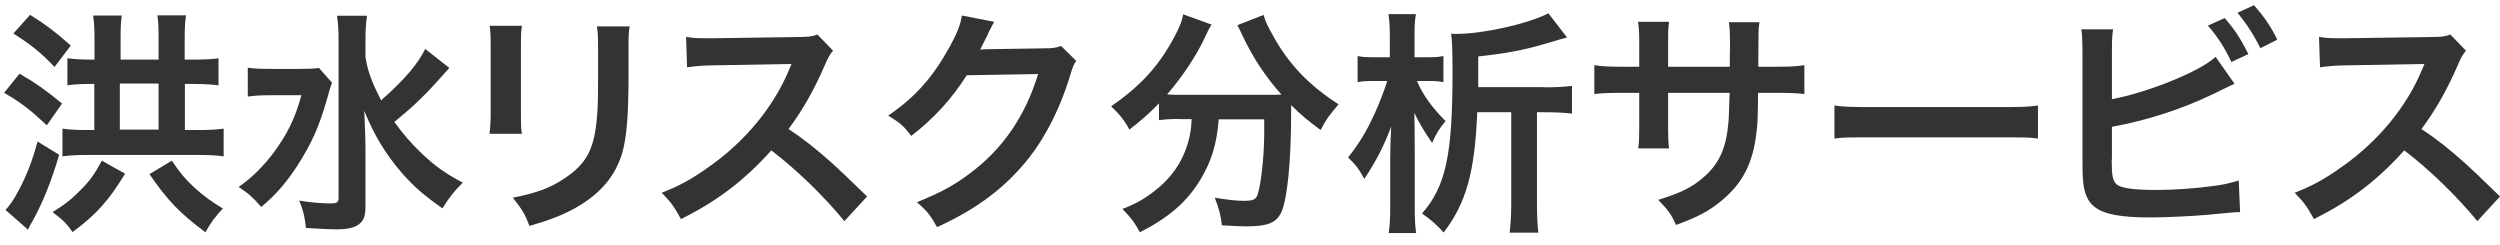
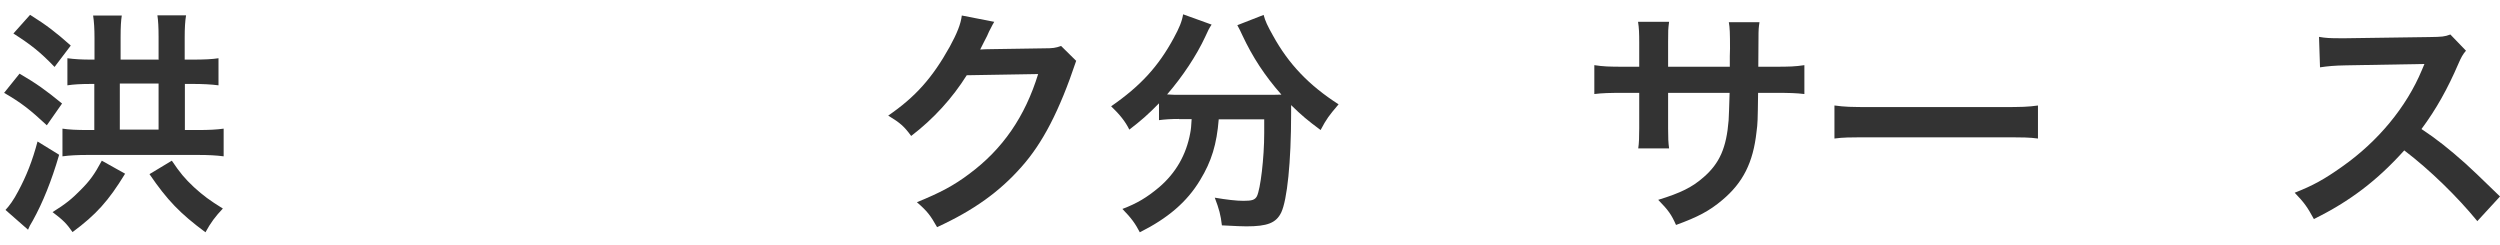
<svg xmlns="http://www.w3.org/2000/svg" width="194" height="19" viewBox="0 0 194 19" fill="none">
  <g clip-path="url(#clip0_1_24)">
    <path d="M1.516 5.716C2.836 6.483 3.557 7.005 4.816 8.033L3.634 9.722C2.329 8.509 1.669 7.987 0.319 7.205L1.516 5.716ZM4.586 12.024C4.002 14.035 3.312 15.738 2.544 17.12C2.299 17.519 2.299 17.549 2.176 17.826L0.426 16.291C0.718 15.984 1.056 15.523 1.409 14.848C2.053 13.651 2.514 12.484 2.913 10.98L4.586 12.009V12.024ZM2.345 1.157C3.619 1.955 4.355 2.523 5.491 3.536L4.233 5.194C3.112 4.027 2.406 3.475 1.04 2.6L2.329 1.157H2.345ZM9.697 13.497C8.423 15.585 7.456 16.659 5.629 18.01C5.169 17.35 4.893 17.073 4.079 16.46C5.092 15.83 5.583 15.431 6.259 14.741C6.98 14.019 7.333 13.528 7.901 12.469L9.712 13.482L9.697 13.497ZM12.306 4.611V2.876C12.306 2.109 12.275 1.587 12.214 1.188H14.439C14.363 1.633 14.332 2.186 14.332 2.907V4.626H14.946C15.851 4.626 16.481 4.595 16.956 4.519V6.621C16.373 6.545 15.698 6.514 14.992 6.514H14.347V10.09H15.36C16.204 10.09 16.818 10.059 17.355 9.983V12.131C16.788 12.055 16.158 12.024 15.391 12.024H6.796C6.028 12.024 5.399 12.055 4.847 12.131V9.983C5.338 10.059 5.967 10.09 6.796 10.09H7.318V6.514H7.103C6.274 6.514 5.737 6.545 5.23 6.621V4.519C5.783 4.595 6.351 4.626 7.087 4.626H7.333V2.938C7.333 2.262 7.302 1.71 7.226 1.203H9.451C9.39 1.572 9.359 2.094 9.359 2.876V4.626H12.367L12.306 4.611ZM12.306 10.059V6.483H9.298V10.059H12.306ZM13.334 12.469C13.963 13.405 14.332 13.85 15.053 14.526C15.775 15.186 16.281 15.554 17.294 16.183C16.711 16.797 16.343 17.288 15.944 18.025C13.979 16.567 12.981 15.539 11.6 13.513L13.334 12.469Z" fill="#333333" />
-     <path d="M25.766 6.437C25.613 6.821 25.613 6.836 25.383 7.665C24.738 9.906 24.201 11.088 23.05 12.899C22.19 14.203 21.392 15.124 20.272 16.061C19.658 15.354 19.32 15.032 18.522 14.51C19.596 13.743 20.379 12.96 21.193 11.901C22.282 10.443 22.912 9.169 23.387 7.389H21.07C20.349 7.389 19.673 7.419 19.228 7.496V5.255C19.719 5.332 20.21 5.347 21.193 5.347H23.127C23.971 5.347 24.4 5.332 24.753 5.271L25.782 6.437H25.766ZM34.883 5.255C34.883 5.255 34.53 5.639 33.901 6.345C32.857 7.512 31.875 8.432 30.601 9.461C31.215 10.32 31.921 11.149 32.704 11.886C33.732 12.868 34.561 13.467 35.912 14.173C35.282 14.802 34.929 15.216 34.331 16.168C32.796 15.078 32.121 14.48 31.184 13.421C29.956 12.009 29.005 10.443 28.268 8.601C28.345 10.443 28.36 10.873 28.36 11.471V15.876C28.376 16.705 28.253 17.073 27.9 17.365C27.562 17.657 27.01 17.795 26.135 17.795C25.459 17.795 24.462 17.733 23.741 17.688C23.648 16.828 23.556 16.398 23.219 15.569C24.201 15.723 24.999 15.784 25.613 15.784C26.166 15.784 26.273 15.707 26.273 15.324V3.153C26.273 2.401 26.242 1.771 26.15 1.219H28.483C28.391 1.802 28.36 2.385 28.36 3.168V4.457C28.575 5.639 28.836 6.33 29.573 7.788C31.338 6.238 32.458 4.933 32.995 3.797L34.868 5.271L34.883 5.255Z" fill="#333333" />
-     <path d="M40.501 2.017C40.424 2.539 40.424 2.692 40.424 3.674V8.755C40.424 9.676 40.424 9.921 40.501 10.382H37.984C38.045 9.952 38.076 9.384 38.076 8.724V3.659C38.076 2.723 38.06 2.477 37.999 2.001H40.501V2.017ZM48.866 2.032C48.789 2.493 48.774 2.692 48.774 3.751V6.238C48.758 9.108 48.62 10.658 48.298 11.824C47.761 13.666 46.579 15.048 44.676 16.122C43.693 16.674 42.772 17.043 41.084 17.534C40.746 16.628 40.562 16.322 39.795 15.339C41.606 14.986 42.665 14.602 43.77 13.866C45.505 12.73 46.103 11.594 46.318 9.169C46.395 8.371 46.41 7.573 46.41 6.099V3.797C46.41 2.861 46.395 2.477 46.318 2.047H48.881L48.866 2.032Z" fill="#333333" />
-     <path d="M65.503 17.135C63.969 15.262 61.85 13.19 59.855 11.671C57.768 13.989 55.65 15.616 52.841 16.997C52.319 16.045 52.104 15.738 51.352 14.956C52.764 14.403 53.654 13.912 55.036 12.93C57.814 10.98 60.024 8.31 61.221 5.439L61.421 4.964C61.226 4.974 59.195 5.01 55.327 5.071C54.437 5.086 53.946 5.133 53.317 5.225L53.24 2.861C53.762 2.953 54.099 2.968 54.867 2.968H55.312L61.789 2.876C62.817 2.861 62.971 2.846 63.431 2.677L64.644 3.935C64.398 4.212 64.26 4.473 64.061 4.933C63.217 6.898 62.311 8.509 61.191 10.013C62.357 10.781 63.339 11.563 64.598 12.684C64.905 12.95 65.8 13.804 67.284 15.247L65.519 17.166L65.503 17.135Z" fill="#333333" />
-     <path d="M83.507 4.733C83.323 5.01 83.246 5.179 83.047 5.839C82.202 8.632 80.898 11.118 79.271 12.945C77.567 14.879 75.557 16.322 72.717 17.626C72.195 16.705 71.965 16.398 71.152 15.692C72.993 14.94 74.022 14.388 75.188 13.513C77.828 11.563 79.547 9.031 80.56 5.746L75.019 5.839C73.899 7.619 72.456 9.215 70.707 10.55C70.154 9.798 69.878 9.553 68.926 8.97C71.029 7.527 72.349 6.053 73.699 3.628C74.267 2.585 74.559 1.863 74.636 1.203L77.153 1.694C77.081 1.807 76.979 1.996 76.846 2.262C76.805 2.324 76.723 2.498 76.6 2.784C76.559 2.856 76.478 3.014 76.355 3.26C76.232 3.506 76.135 3.7 76.063 3.843C76.309 3.828 76.6 3.813 76.953 3.813L80.99 3.751C81.711 3.751 81.911 3.72 82.341 3.567L83.522 4.733H83.507Z" fill="#333333" />
+     <path d="M83.507 4.733C82.202 8.632 80.898 11.118 79.271 12.945C77.567 14.879 75.557 16.322 72.717 17.626C72.195 16.705 71.965 16.398 71.152 15.692C72.993 14.94 74.022 14.388 75.188 13.513C77.828 11.563 79.547 9.031 80.56 5.746L75.019 5.839C73.899 7.619 72.456 9.215 70.707 10.55C70.154 9.798 69.878 9.553 68.926 8.97C71.029 7.527 72.349 6.053 73.699 3.628C74.267 2.585 74.559 1.863 74.636 1.203L77.153 1.694C77.081 1.807 76.979 1.996 76.846 2.262C76.805 2.324 76.723 2.498 76.6 2.784C76.559 2.856 76.478 3.014 76.355 3.26C76.232 3.506 76.135 3.7 76.063 3.843C76.309 3.828 76.6 3.813 76.953 3.813L80.99 3.751C81.711 3.751 81.911 3.72 82.341 3.567L83.522 4.733H83.507Z" fill="#333333" />
    <path d="M91.504 9.231C90.874 9.231 90.414 9.261 89.938 9.323V8.018C89.048 8.924 88.587 9.323 87.636 10.059C87.329 9.43 86.884 8.878 86.224 8.248C88.511 6.667 89.892 5.148 91.074 2.968C91.519 2.155 91.718 1.664 91.811 1.111L94.021 1.909C93.837 2.186 93.744 2.354 93.529 2.846C92.854 4.304 91.764 5.946 90.567 7.327C91.058 7.358 91.15 7.358 91.519 7.358H98.303C98.748 7.358 99.009 7.358 99.439 7.343C98.149 5.885 97.198 4.426 96.4 2.723C96.323 2.539 96.139 2.17 96.016 1.955L98.057 1.157C98.18 1.633 98.364 2.017 98.779 2.754C99.991 4.964 101.572 6.621 103.874 8.095C103.107 9 102.953 9.2 102.478 10.09C101.465 9.338 101.004 8.954 100.191 8.156V8.785C100.191 12.592 99.884 15.508 99.423 16.49C99.024 17.304 98.349 17.565 96.722 17.565C96.354 17.565 96.062 17.549 94.819 17.488C94.727 16.674 94.604 16.229 94.266 15.339C95.156 15.493 95.955 15.585 96.492 15.585C97.167 15.585 97.382 15.508 97.535 15.232C97.812 14.679 98.103 12.254 98.103 10.336V9.261H94.573C94.42 11.18 94.021 12.515 93.13 13.973C92.118 15.662 90.629 16.935 88.449 18.025C88.096 17.35 87.805 16.935 87.099 16.214C88.234 15.784 89.002 15.324 89.953 14.526C91.243 13.421 92.056 12.009 92.363 10.32C92.424 10.013 92.44 9.783 92.471 9.246H91.488L91.504 9.231Z" fill="#333333" />
-     <path d="M109.952 6.268C110.397 7.343 111.134 8.356 112.178 9.399C111.733 9.921 111.456 10.336 111.134 11.088C110.428 10.059 110.106 9.507 109.753 8.755C109.768 9.184 109.783 10.336 109.783 11.487V16.076C109.783 16.935 109.814 17.534 109.891 18.087H107.757C107.85 17.549 107.88 16.92 107.88 16.091V12.346C107.88 11.599 107.906 10.76 107.957 9.829C107.343 11.425 106.821 12.438 105.87 13.881C105.44 13.083 105.164 12.745 104.611 12.223C105.455 11.149 106.008 10.259 106.637 8.893C106.99 8.141 107.481 6.867 107.65 6.284H106.576C106.008 6.284 105.747 6.299 105.348 6.376V4.35C105.716 4.426 106.023 4.442 106.652 4.442H107.85V2.784C107.85 2.047 107.819 1.587 107.742 1.096H109.876C109.783 1.587 109.768 2.047 109.768 2.784V4.442H110.843C111.318 4.442 111.61 4.426 112.009 4.35V6.376C111.61 6.299 111.303 6.284 110.873 6.284H109.952V6.268ZM119.806 6.775C120.742 6.775 121.356 6.744 121.985 6.667V8.816C121.325 8.739 120.696 8.709 119.791 8.709H119.269V15.83C119.269 16.674 119.299 17.457 119.376 18.056H117.151C117.227 17.411 117.273 16.598 117.273 15.83V8.709H114.634C114.449 13.329 113.774 15.784 112.024 18.041C111.472 17.427 111.103 17.104 110.351 16.567C112.193 14.449 112.715 12.039 112.715 5.639C112.715 3.905 112.684 3.183 112.608 2.615C112.807 2.631 112.915 2.631 112.991 2.631C115.048 2.631 118.486 1.879 120.159 1.034L121.602 2.907C121.356 2.968 120.752 3.142 119.791 3.429C118.24 3.889 116.736 4.166 114.71 4.38V6.759H119.806V6.775Z" fill="#333333" />
    <path d="M134.233 5.179V4.35L134.249 3.767C134.249 2.554 134.233 2.14 134.157 1.725H136.536C136.474 2.155 136.459 2.247 136.459 2.953C136.459 3.7 136.454 4.442 136.444 5.179H137.625C138.93 5.179 139.298 5.163 140.02 5.056V7.297C139.375 7.22 138.884 7.205 137.656 7.205H136.428C136.398 9.415 136.398 9.537 136.305 10.243C136.045 12.607 135.262 14.173 133.65 15.523C132.653 16.367 131.747 16.843 130.059 17.457C129.706 16.659 129.475 16.322 128.677 15.508C130.427 14.971 131.317 14.526 132.192 13.758C133.451 12.669 133.972 11.456 134.141 9.338C134.172 8.908 134.172 8.478 134.218 7.205H129.445V9.967C129.445 10.735 129.46 11.042 129.521 11.517H127.127C127.189 11.118 127.204 10.612 127.204 9.937V7.205H126.083C124.871 7.205 124.364 7.22 123.72 7.297V5.056C124.441 5.163 124.81 5.179 126.114 5.179H127.204V3.337C127.204 2.569 127.189 2.17 127.112 1.694H129.521C129.445 2.308 129.445 2.339 129.445 3.275V5.179H134.233Z" fill="#333333" />
    <path d="M142.368 8.187C143.182 8.294 143.535 8.31 145.346 8.31H155.169C156.995 8.31 157.348 8.294 158.146 8.187V10.75C157.409 10.658 157.21 10.658 155.138 10.658H145.361C143.304 10.658 143.089 10.658 142.353 10.75V8.187H142.368Z" fill="#333333" />
-     <path d="M163.886 7.696C166.665 7.174 170.732 5.547 171.929 4.411L173.402 6.499C173.28 6.56 172.727 6.805 171.745 7.297C169.243 8.494 166.665 9.323 163.886 9.844V12.27C163.871 12.362 163.871 12.454 163.871 12.515C163.871 13.589 163.948 14.004 164.209 14.265C164.516 14.602 165.575 14.741 167.355 14.741C168.583 14.741 170.287 14.633 171.622 14.449C172.512 14.341 172.911 14.249 173.725 14.004L173.832 16.46C173.449 16.46 173.356 16.475 171.407 16.659C170.317 16.767 168 16.874 166.879 16.874C164.562 16.874 163.288 16.628 162.567 16.076C162.045 15.692 161.768 15.094 161.661 14.203C161.63 13.896 161.6 13.574 161.6 12.515V3.966C161.584 3.03 161.584 2.738 161.507 2.278H163.979C163.902 2.723 163.886 3.045 163.886 3.997V7.711V7.696ZM172.635 1.403C173.372 2.232 173.863 2.984 174.477 4.196L173.157 4.81C172.589 3.628 172.113 2.892 171.33 1.986L172.635 1.403ZM175.398 3.736C174.907 2.723 174.323 1.833 173.633 0.988L174.907 0.405C175.72 1.326 176.211 2.047 176.718 3.076L175.413 3.736H175.398Z" fill="#333333" />
    <path d="M192.22 17.135C190.685 15.262 188.567 13.19 186.571 11.671C184.484 13.989 182.366 15.616 179.557 16.997C179.035 16.045 178.82 15.738 178.068 14.956C179.48 14.403 180.371 13.912 181.752 12.93C184.53 10.98 186.74 8.31 187.937 5.439L188.137 4.964C187.943 4.974 185.911 5.01 182.044 5.071C181.153 5.086 180.662 5.133 180.033 5.225L179.956 2.861C180.478 2.953 180.816 2.968 181.583 2.968H182.028L188.505 2.876C189.534 2.861 189.687 2.846 190.148 2.677L191.36 3.935C191.115 4.212 190.976 4.473 190.777 4.933C189.933 6.898 189.027 8.509 187.907 10.013C189.073 10.781 190.055 11.563 191.314 12.684C191.621 12.95 192.516 13.804 194 15.247L192.235 17.166L192.22 17.135Z" fill="#333333" />
  </g>
  <defs>
    <clipPath id="clip0_1_24">
      <rect width="193.681" height="17.681" fill="white" transform="translate(0.319 0.405)" />
    </clipPath>
  </defs>
</svg>